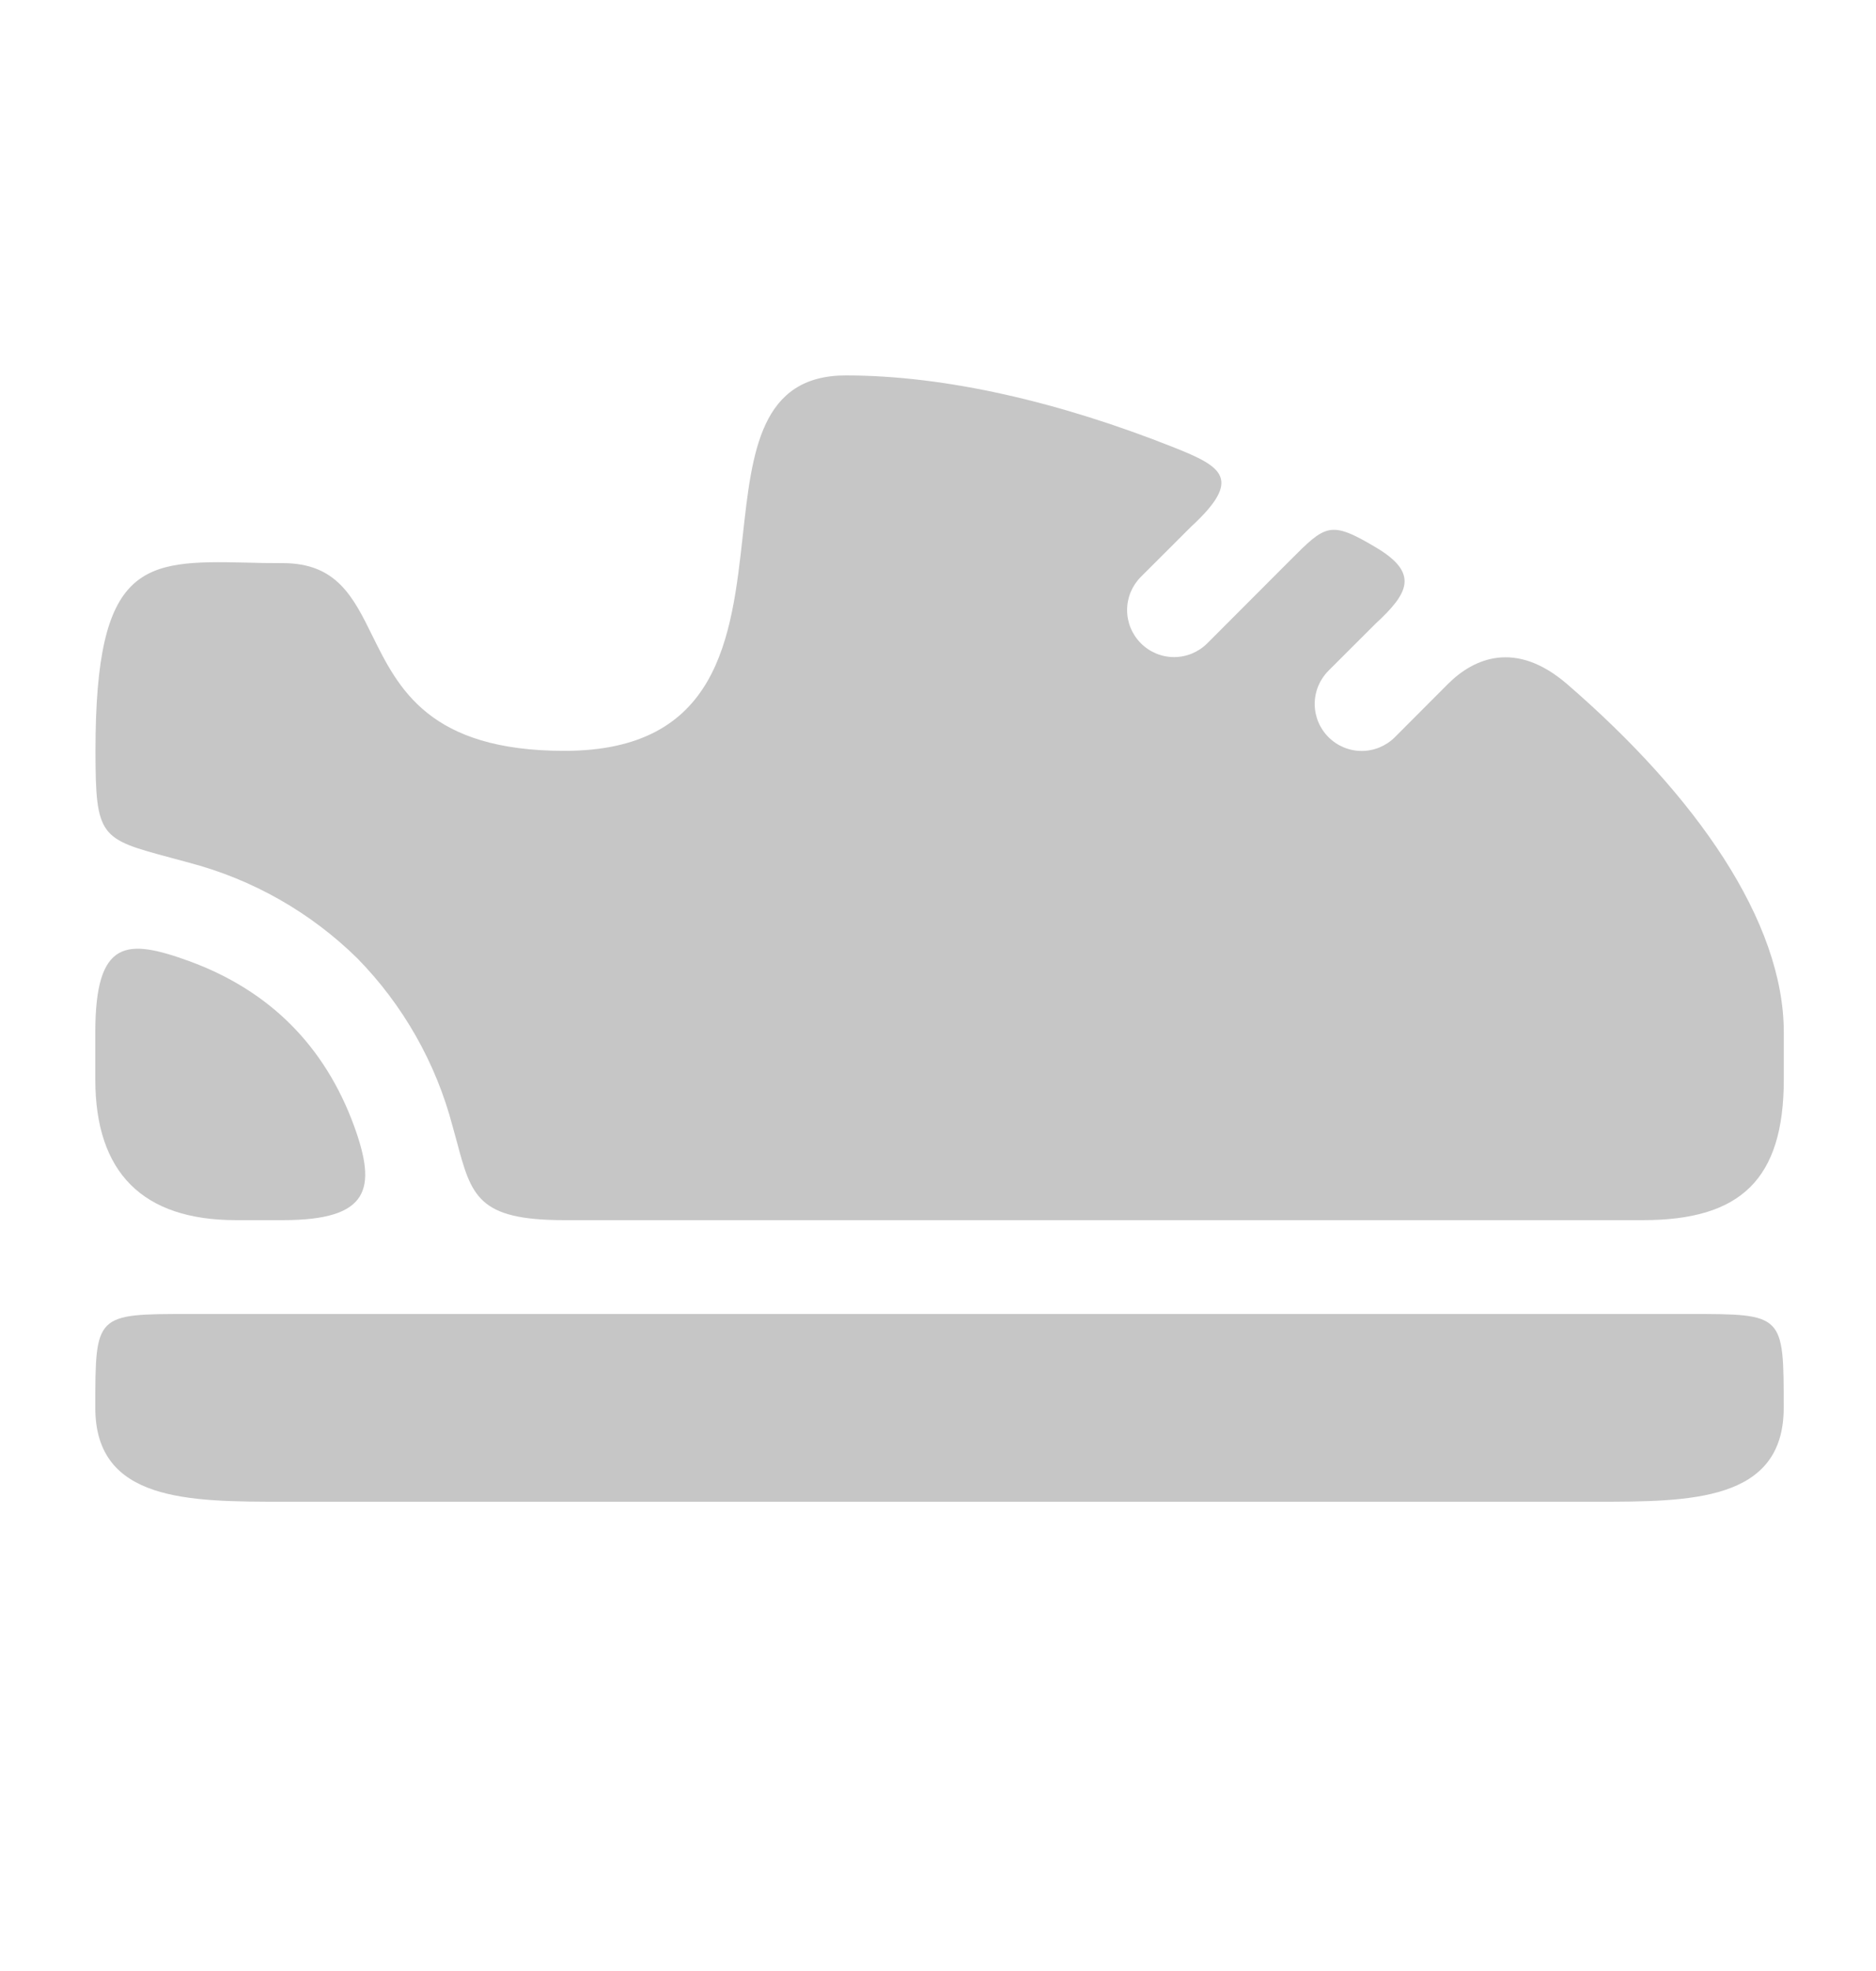
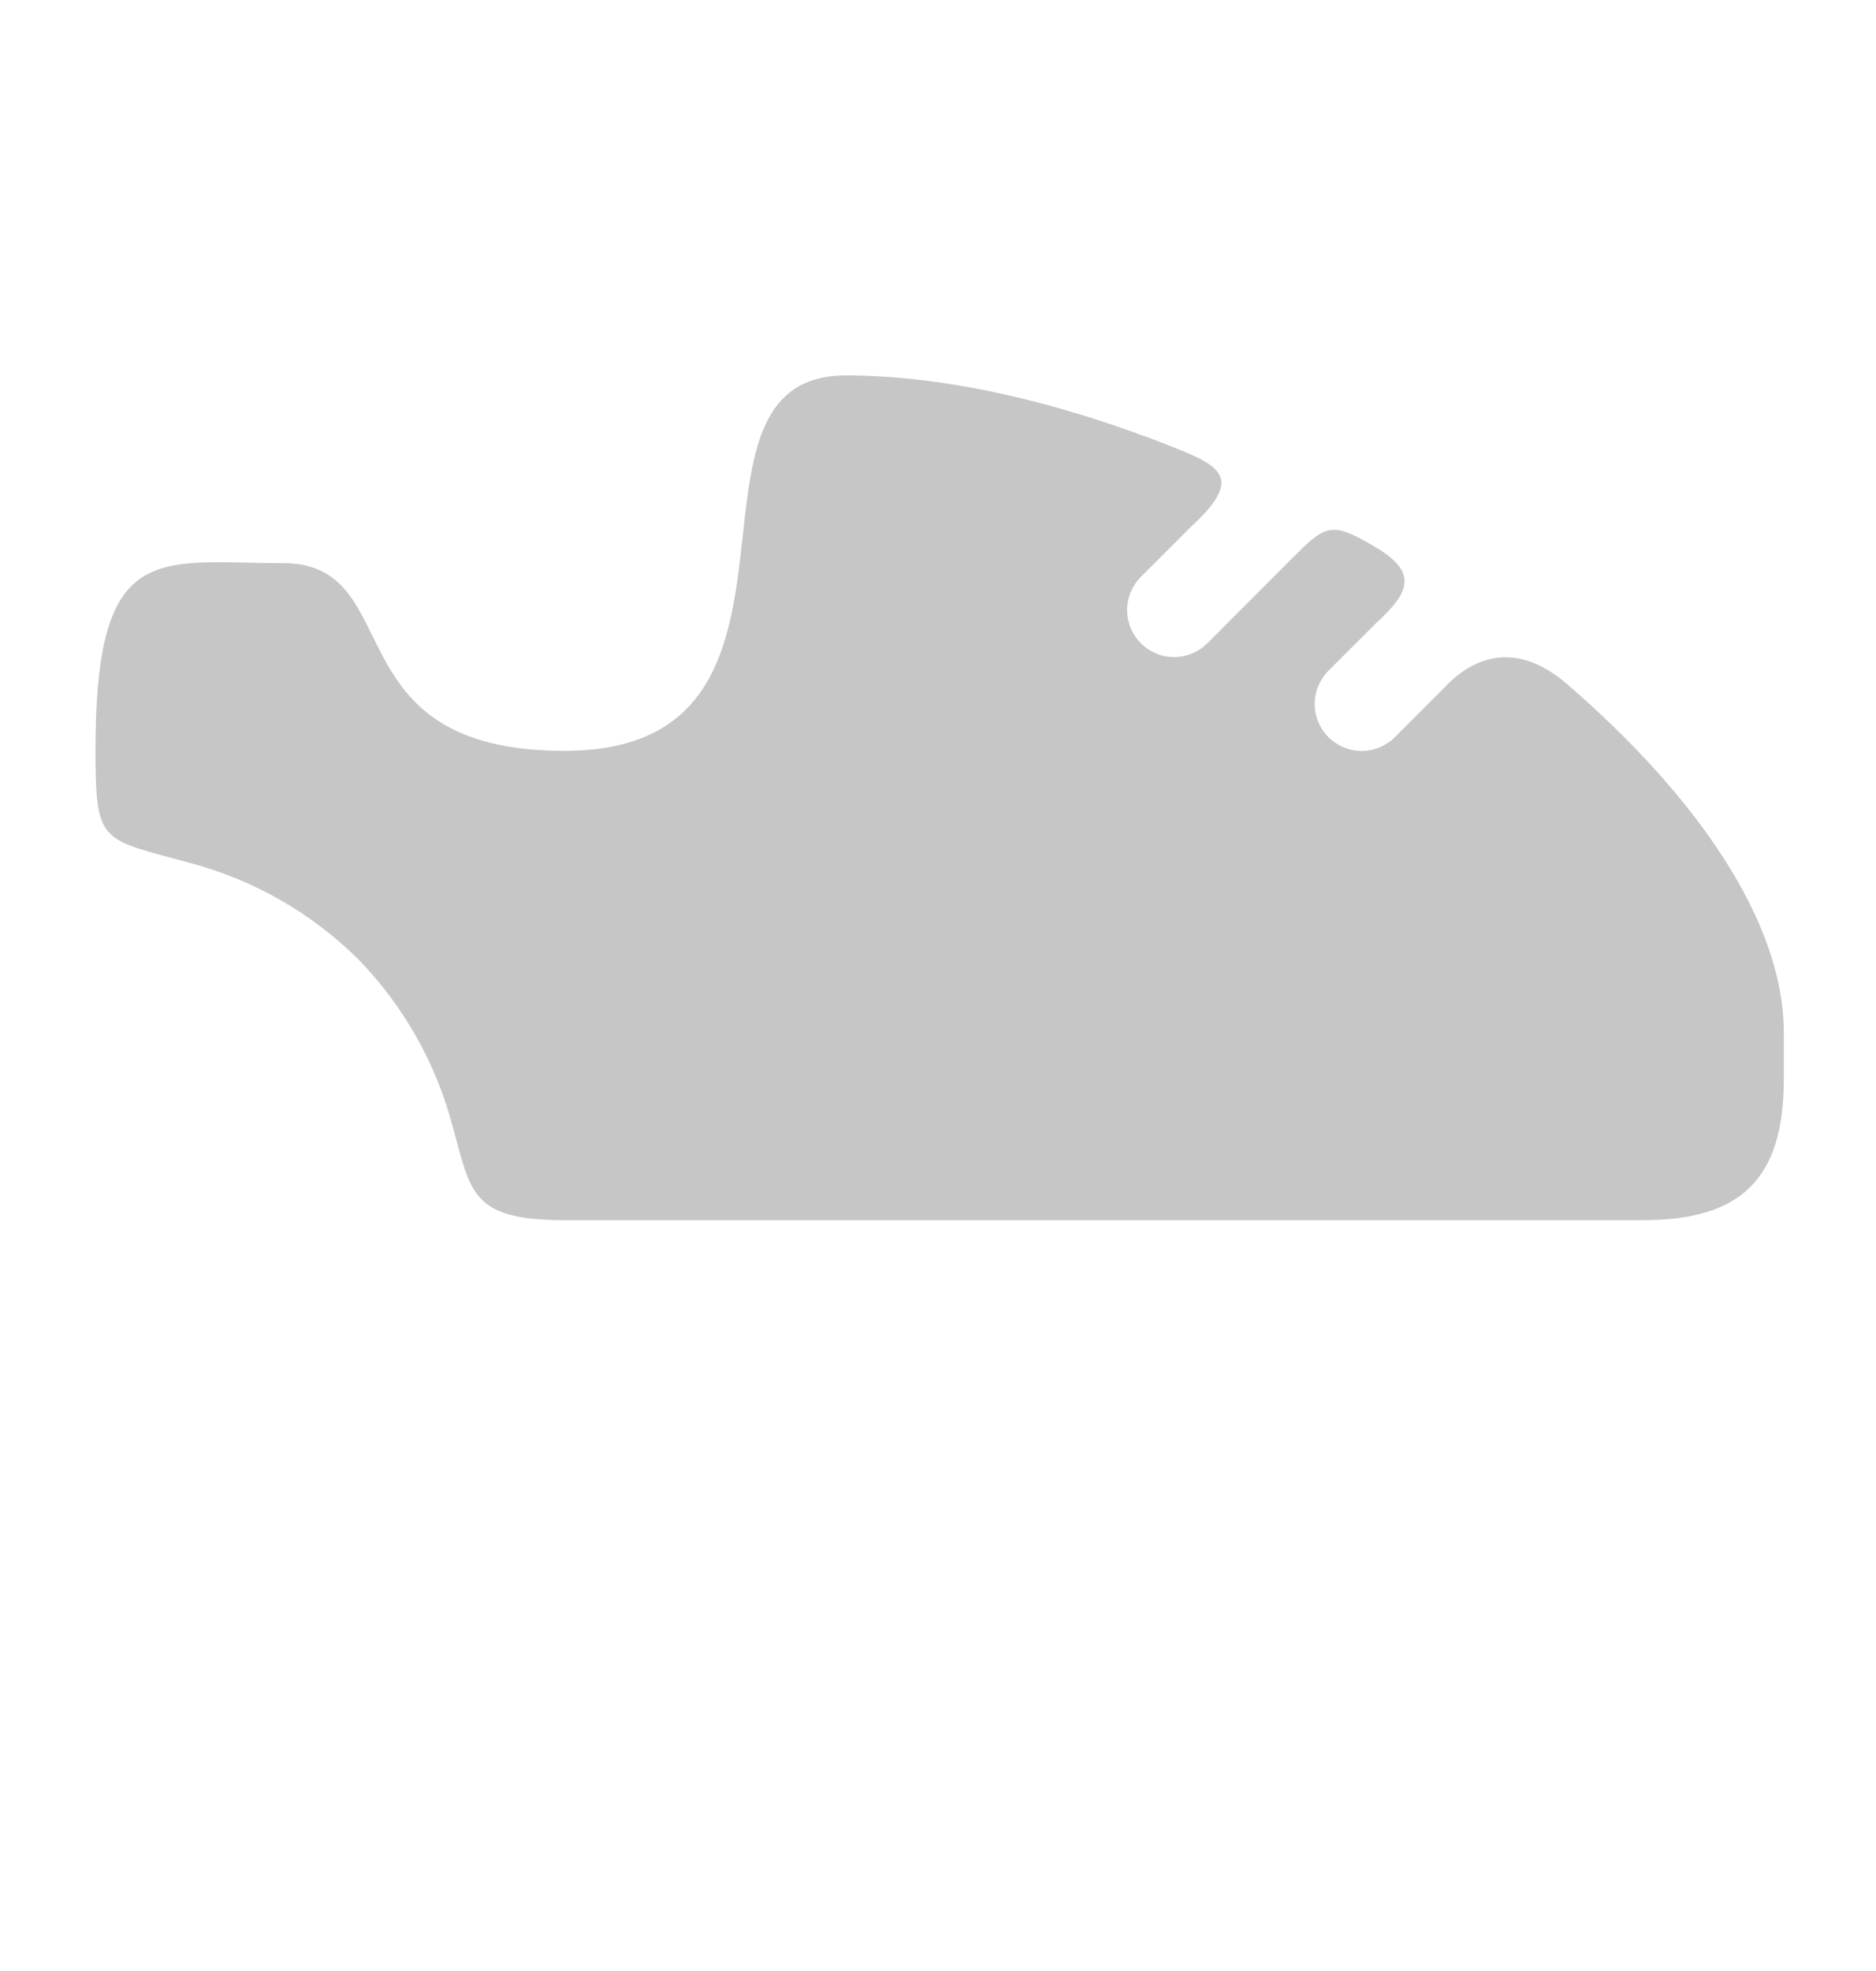
<svg xmlns="http://www.w3.org/2000/svg" width="20" height="21" viewBox="0 0 20 21" fill="none">
  <path d="M9.017 4C10.091 4 11.309 4.288 12.517 4.768C13.03 4.972 13.251 5.102 12.699 5.611L12.163 6.146C12.069 6.24 12.016 6.367 12.016 6.5C12.016 6.633 12.069 6.76 12.163 6.854C12.257 6.948 12.384 7.001 12.517 7.001C12.649 7.001 12.777 6.948 12.871 6.854L13.754 5.97C14.134 5.589 14.181 5.542 14.671 5.834C15.131 6.108 15.017 6.32 14.666 6.644L14.163 7.146C14.069 7.24 14.016 7.367 14.016 7.5C14.016 7.633 14.069 7.76 14.163 7.854C14.257 7.948 14.384 8.001 14.517 8.001C14.649 8.001 14.777 7.948 14.871 7.854L15.436 7.288C15.714 7.01 16.16 6.818 16.706 7.288C18.082 8.476 19.017 9.816 19.017 11V11.5C19.017 12.566 18.557 13 17.517 13H6.017C5.093 13 5.025 12.745 4.867 12.152L4.825 12C4.648 11.325 4.297 10.707 3.808 10.209C3.31 9.72 2.692 9.369 2.017 9.192L1.814 9.137C1.07 8.937 1.018 8.922 1.018 8C1.017 5.994 1.53 5.97 2.611 5.994C2.735 5.998 2.871 6 3.017 6C3.587 6 3.765 6.358 3.969 6.772C4.247 7.335 4.575 8 6.017 8C7.665 8 7.798 6.793 7.919 5.705C8.017 4.812 8.107 4 9.017 4Z" fill="#C6C6C6" />
-   <path d="M3.1 10.916C3.388 11.204 3.618 11.566 3.776 12C4.016 12.662 3.946 13 3.016 13H2.516C1.522 13 1.016 12.495 1.016 11.5V11C1.016 10 1.354 10 2.016 10.24C2.45 10.398 2.812 10.628 3.1 10.916ZM18.016 14H2.016C1.516 14 1.266 14 1.141 14.125C1.016 14.25 1.016 14.5 1.016 15C1.016 16 2.016 16 3.016 16H17.016C18.016 16 19.016 16 19.016 15C19.016 14.5 19.016 14.25 18.891 14.125C18.766 14 18.516 14 18.016 14Z" fill="#C6C6C6" />
</svg>